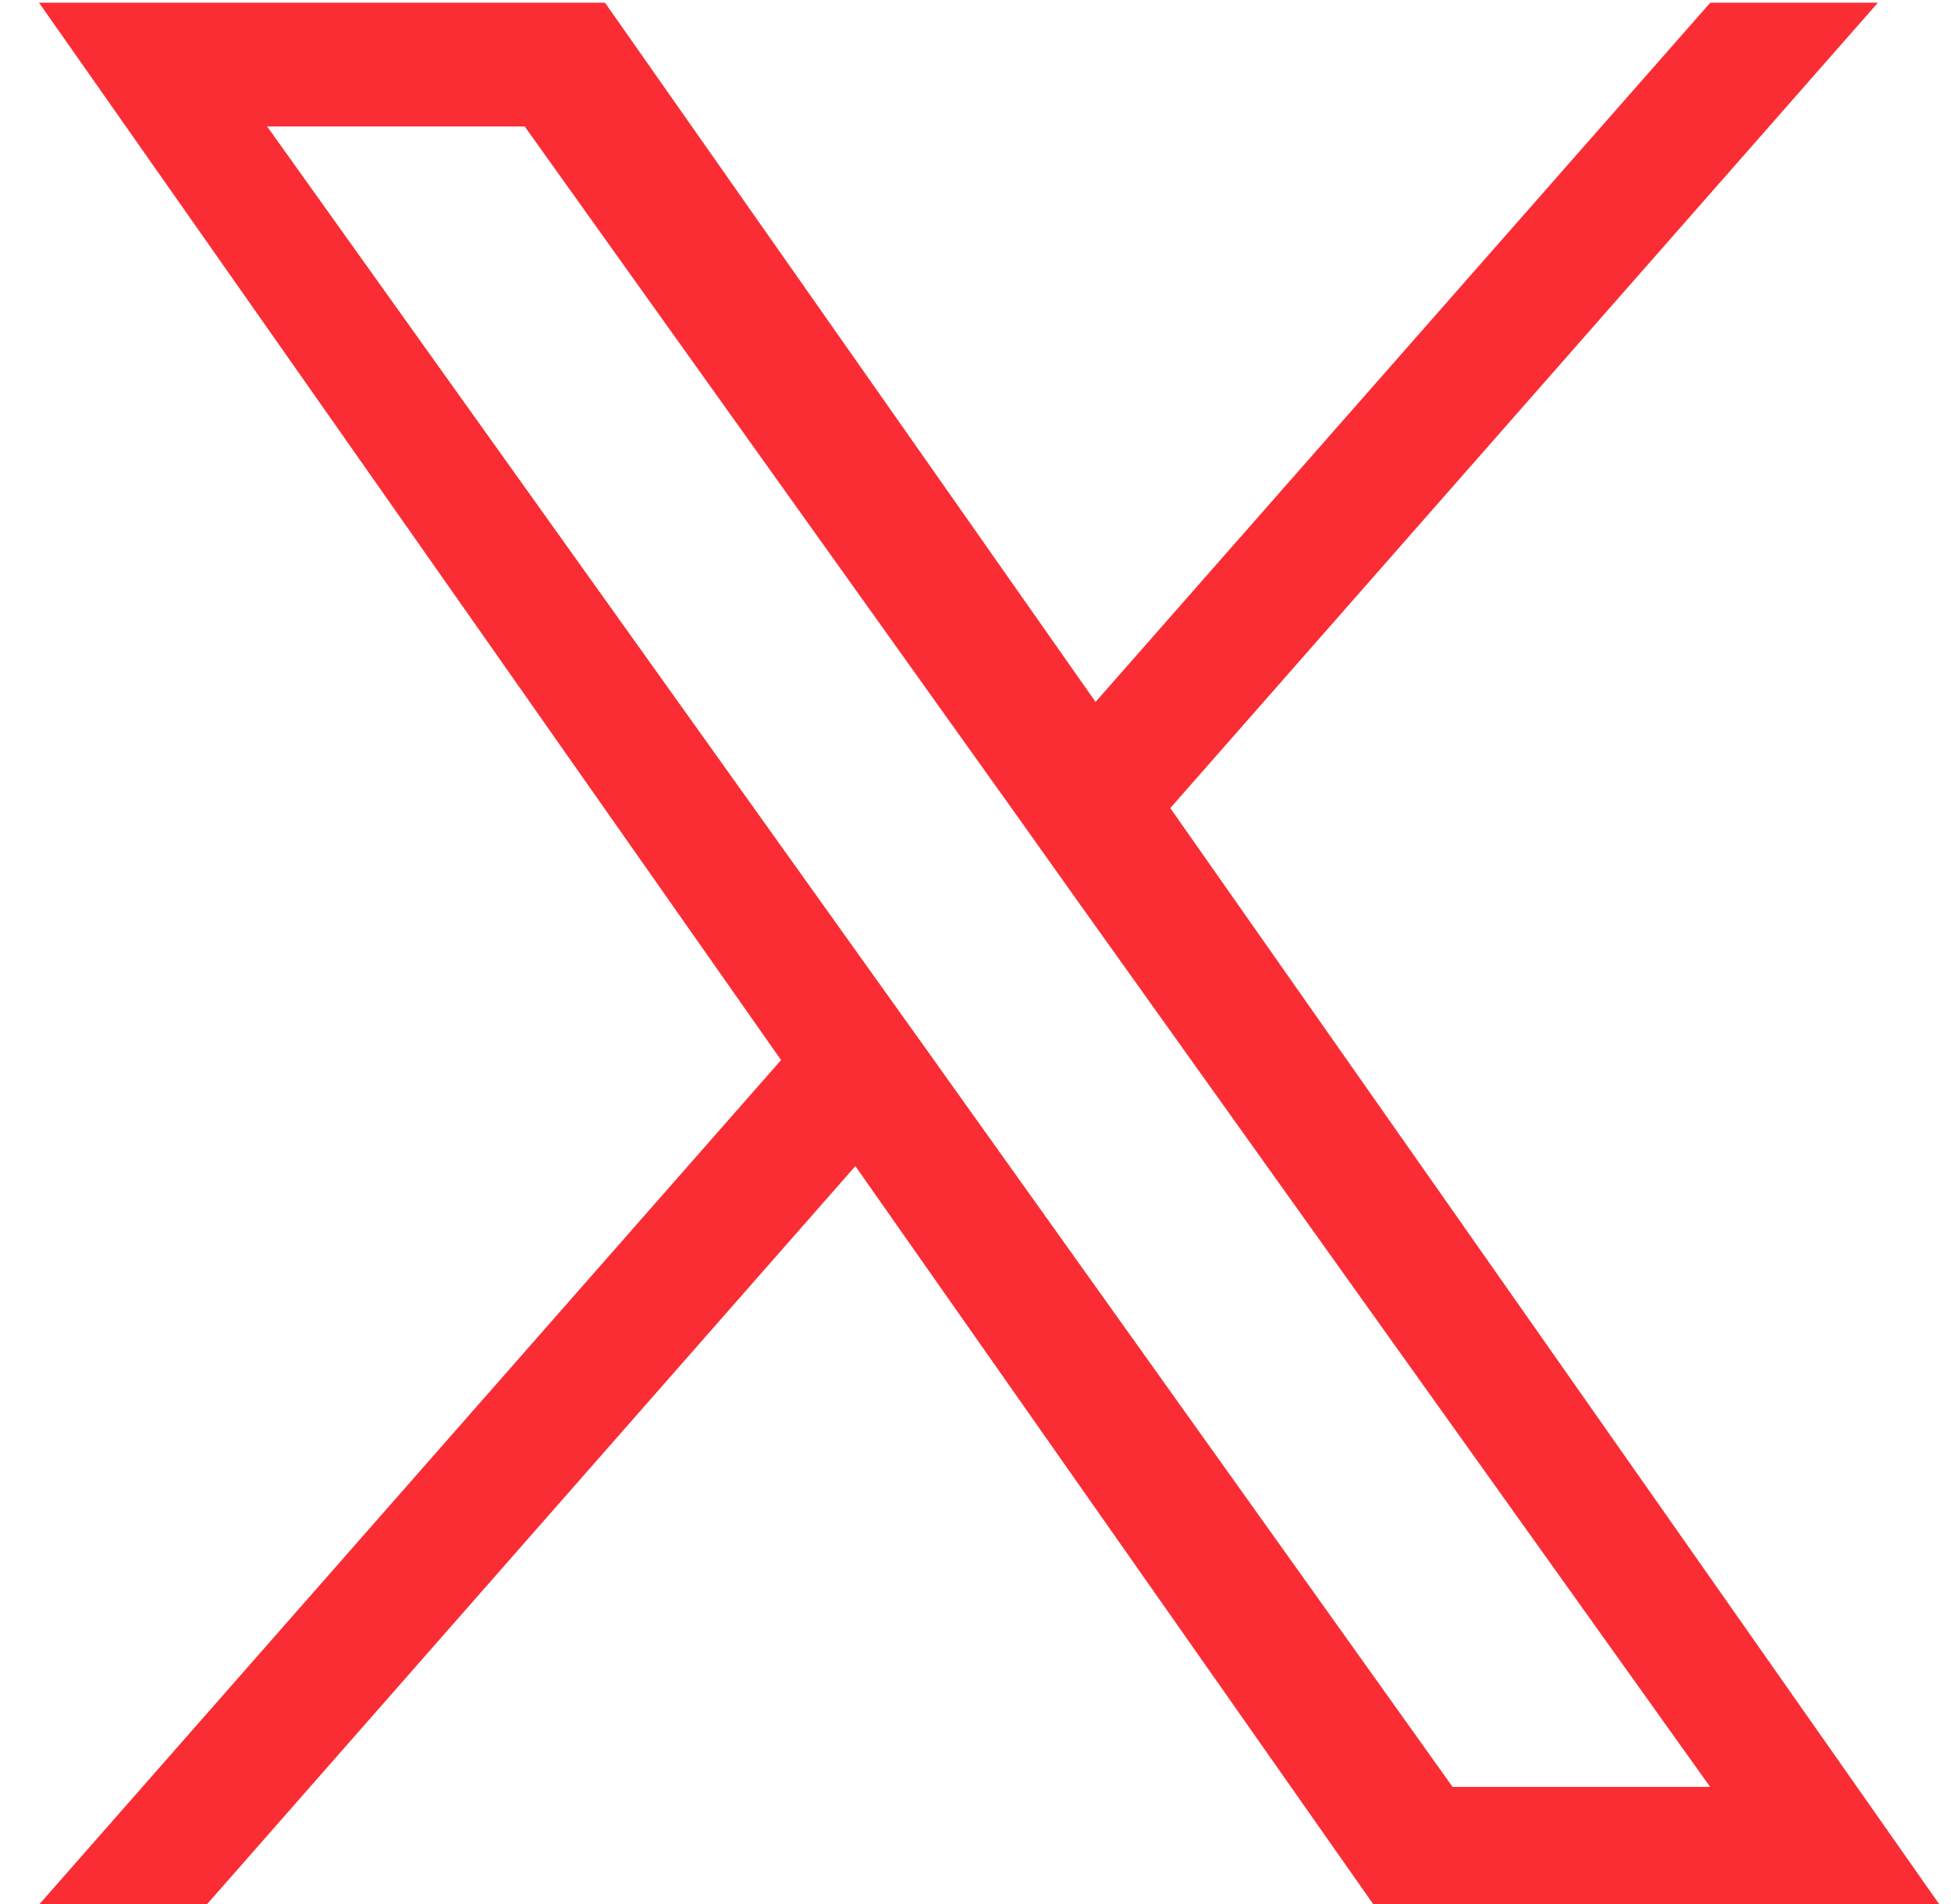
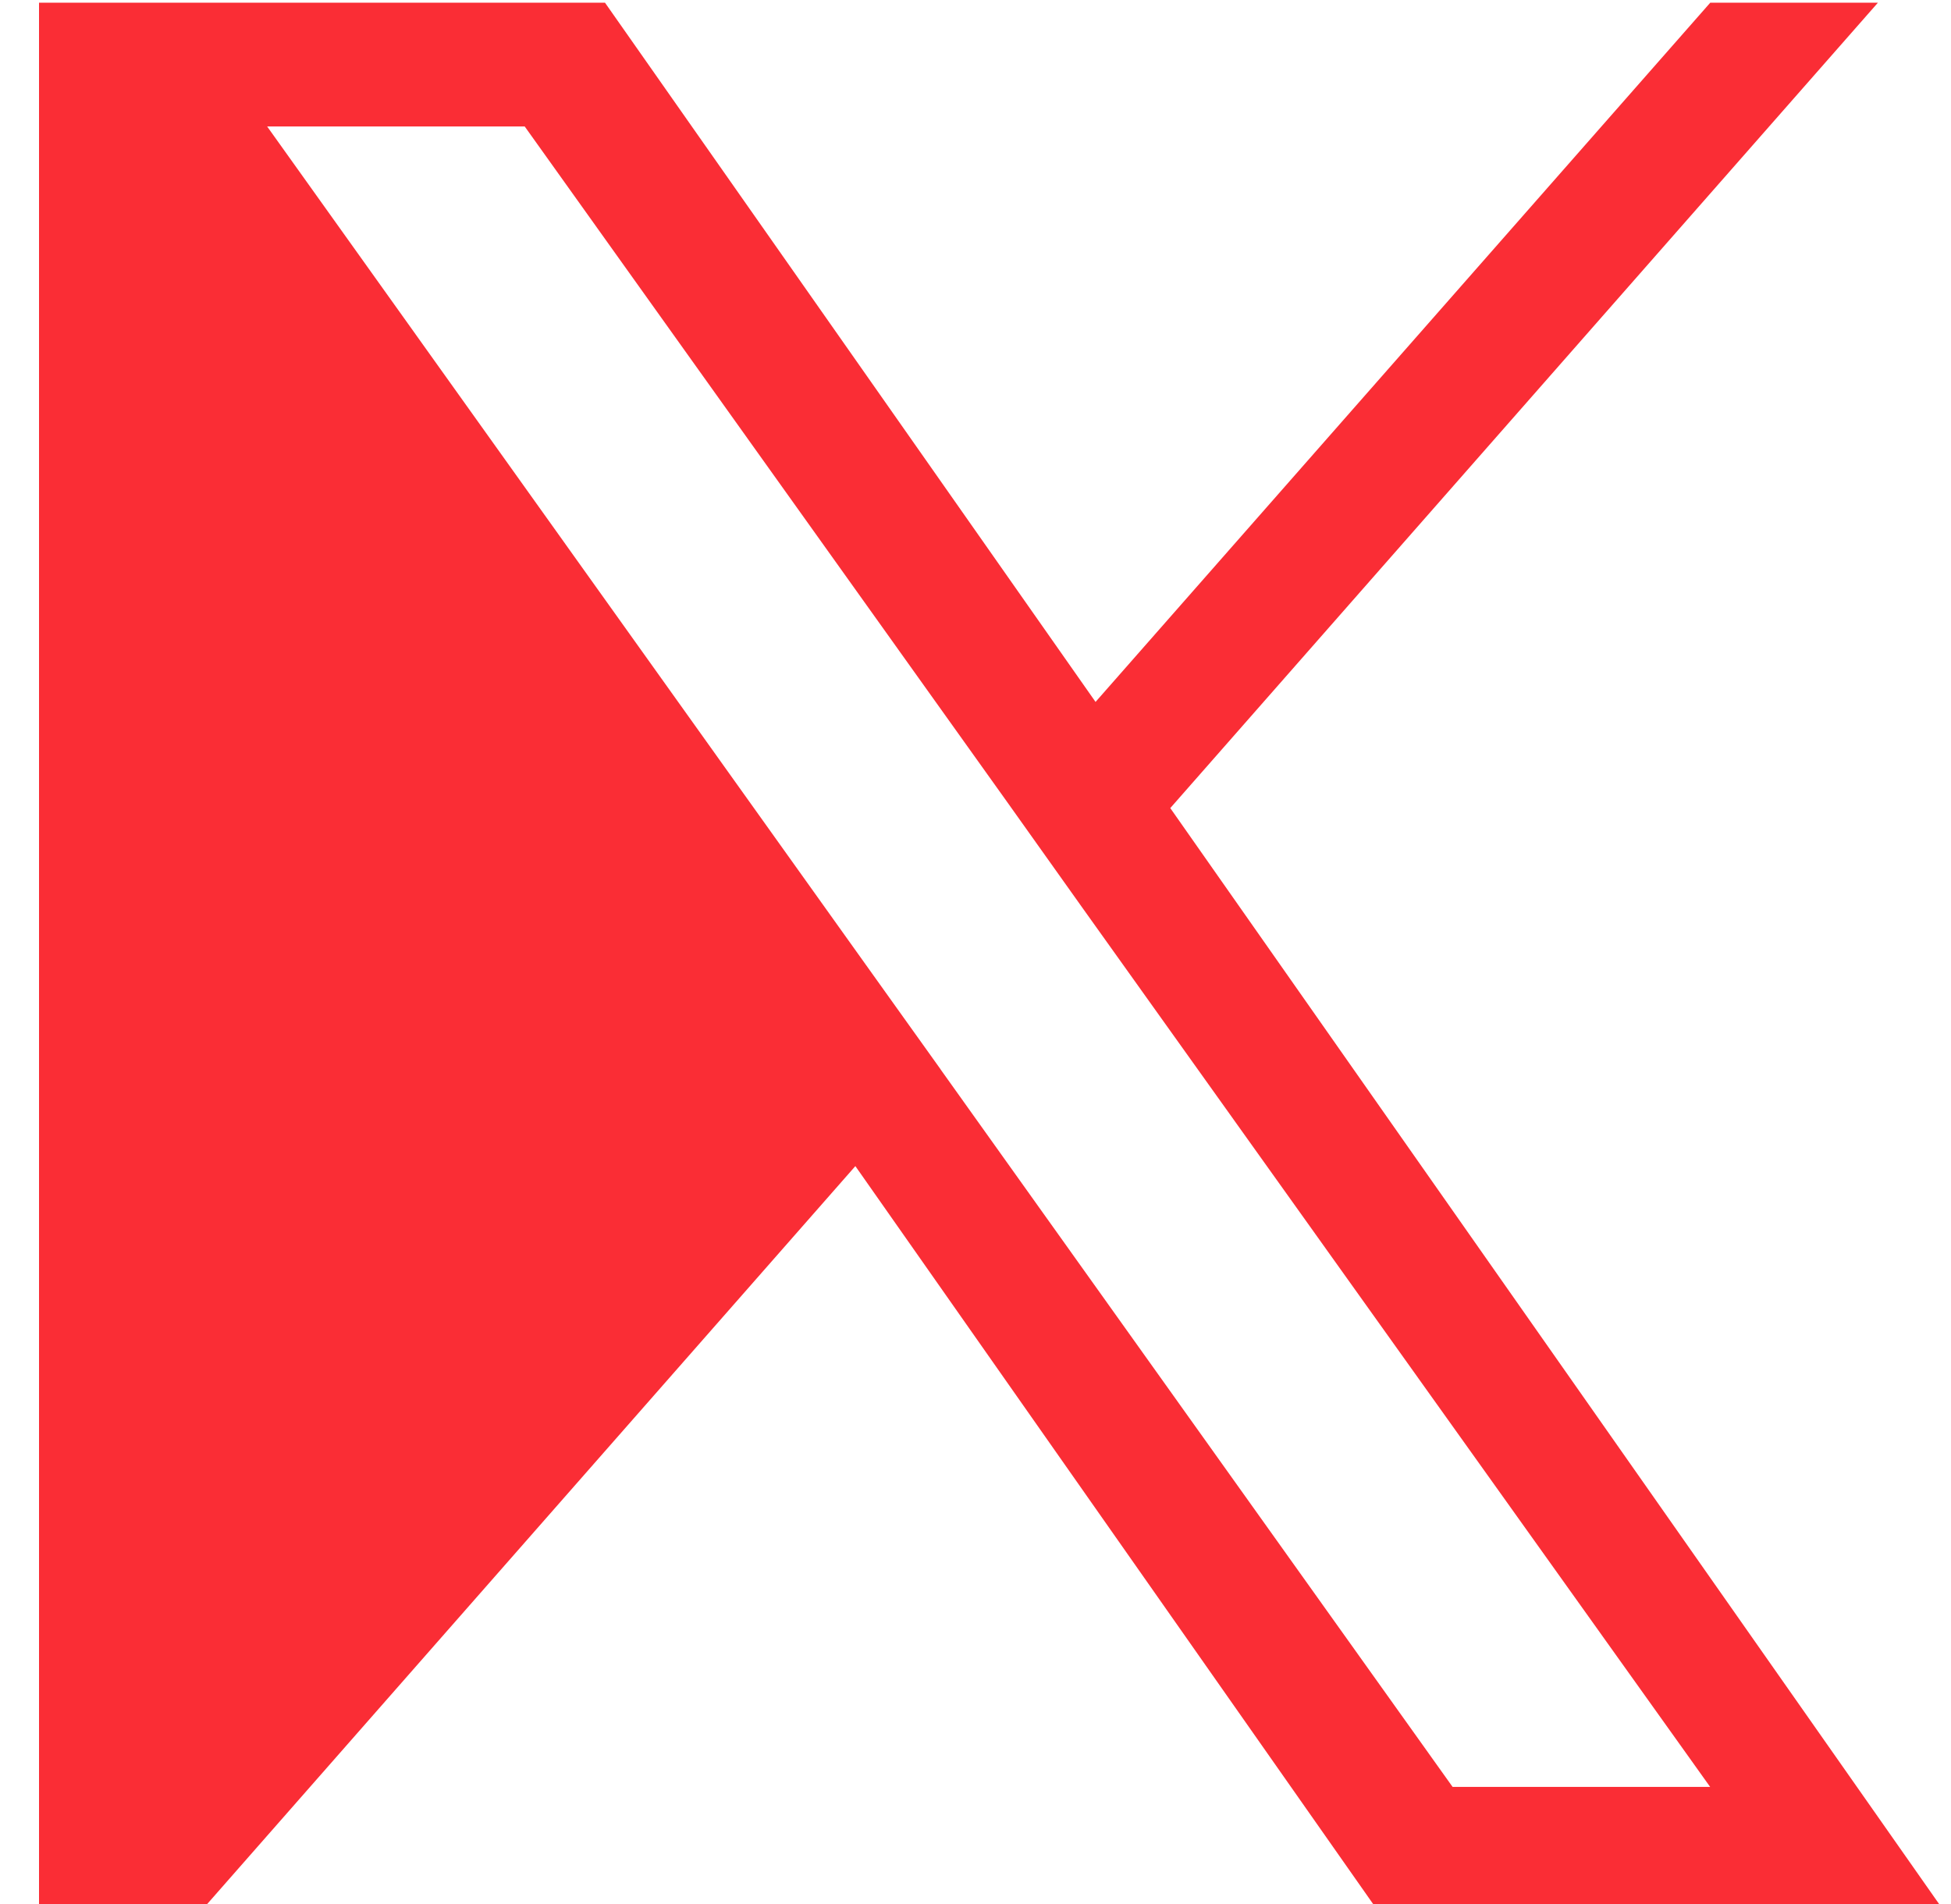
<svg xmlns="http://www.w3.org/2000/svg" id="svg1" viewBox="0 0 209 204">
  <defs>
    <style>.cls-1{fill:#fa2d35;stroke-width:0px;}</style>
  </defs>
-   <path id="path1-7" class="cls-1" d="m125.37,86.57L201.17.29h-17.96l-65.85,74.91L64.81.29H4.18l79.49,113.28L4.18,204.05h17.96l69.49-79.12,55.51,79.12h60.63l-82.4-117.47Zm-24.61,27.99l-8.07-11.29L28.62,13.55h27.59l51.73,72.44,8.03,11.29,67.23,94.16h-27.59l-54.85-76.87Z" />
+   <path id="path1-7" class="cls-1" d="m125.37,86.57L201.17.29h-17.96l-65.85,74.91L64.81.29H4.18L4.18,204.05h17.96l69.49-79.12,55.51,79.12h60.63l-82.4-117.47Zm-24.61,27.99l-8.07-11.29L28.62,13.55h27.59l51.73,72.44,8.03,11.29,67.23,94.16h-27.59l-54.85-76.87Z" />
</svg>